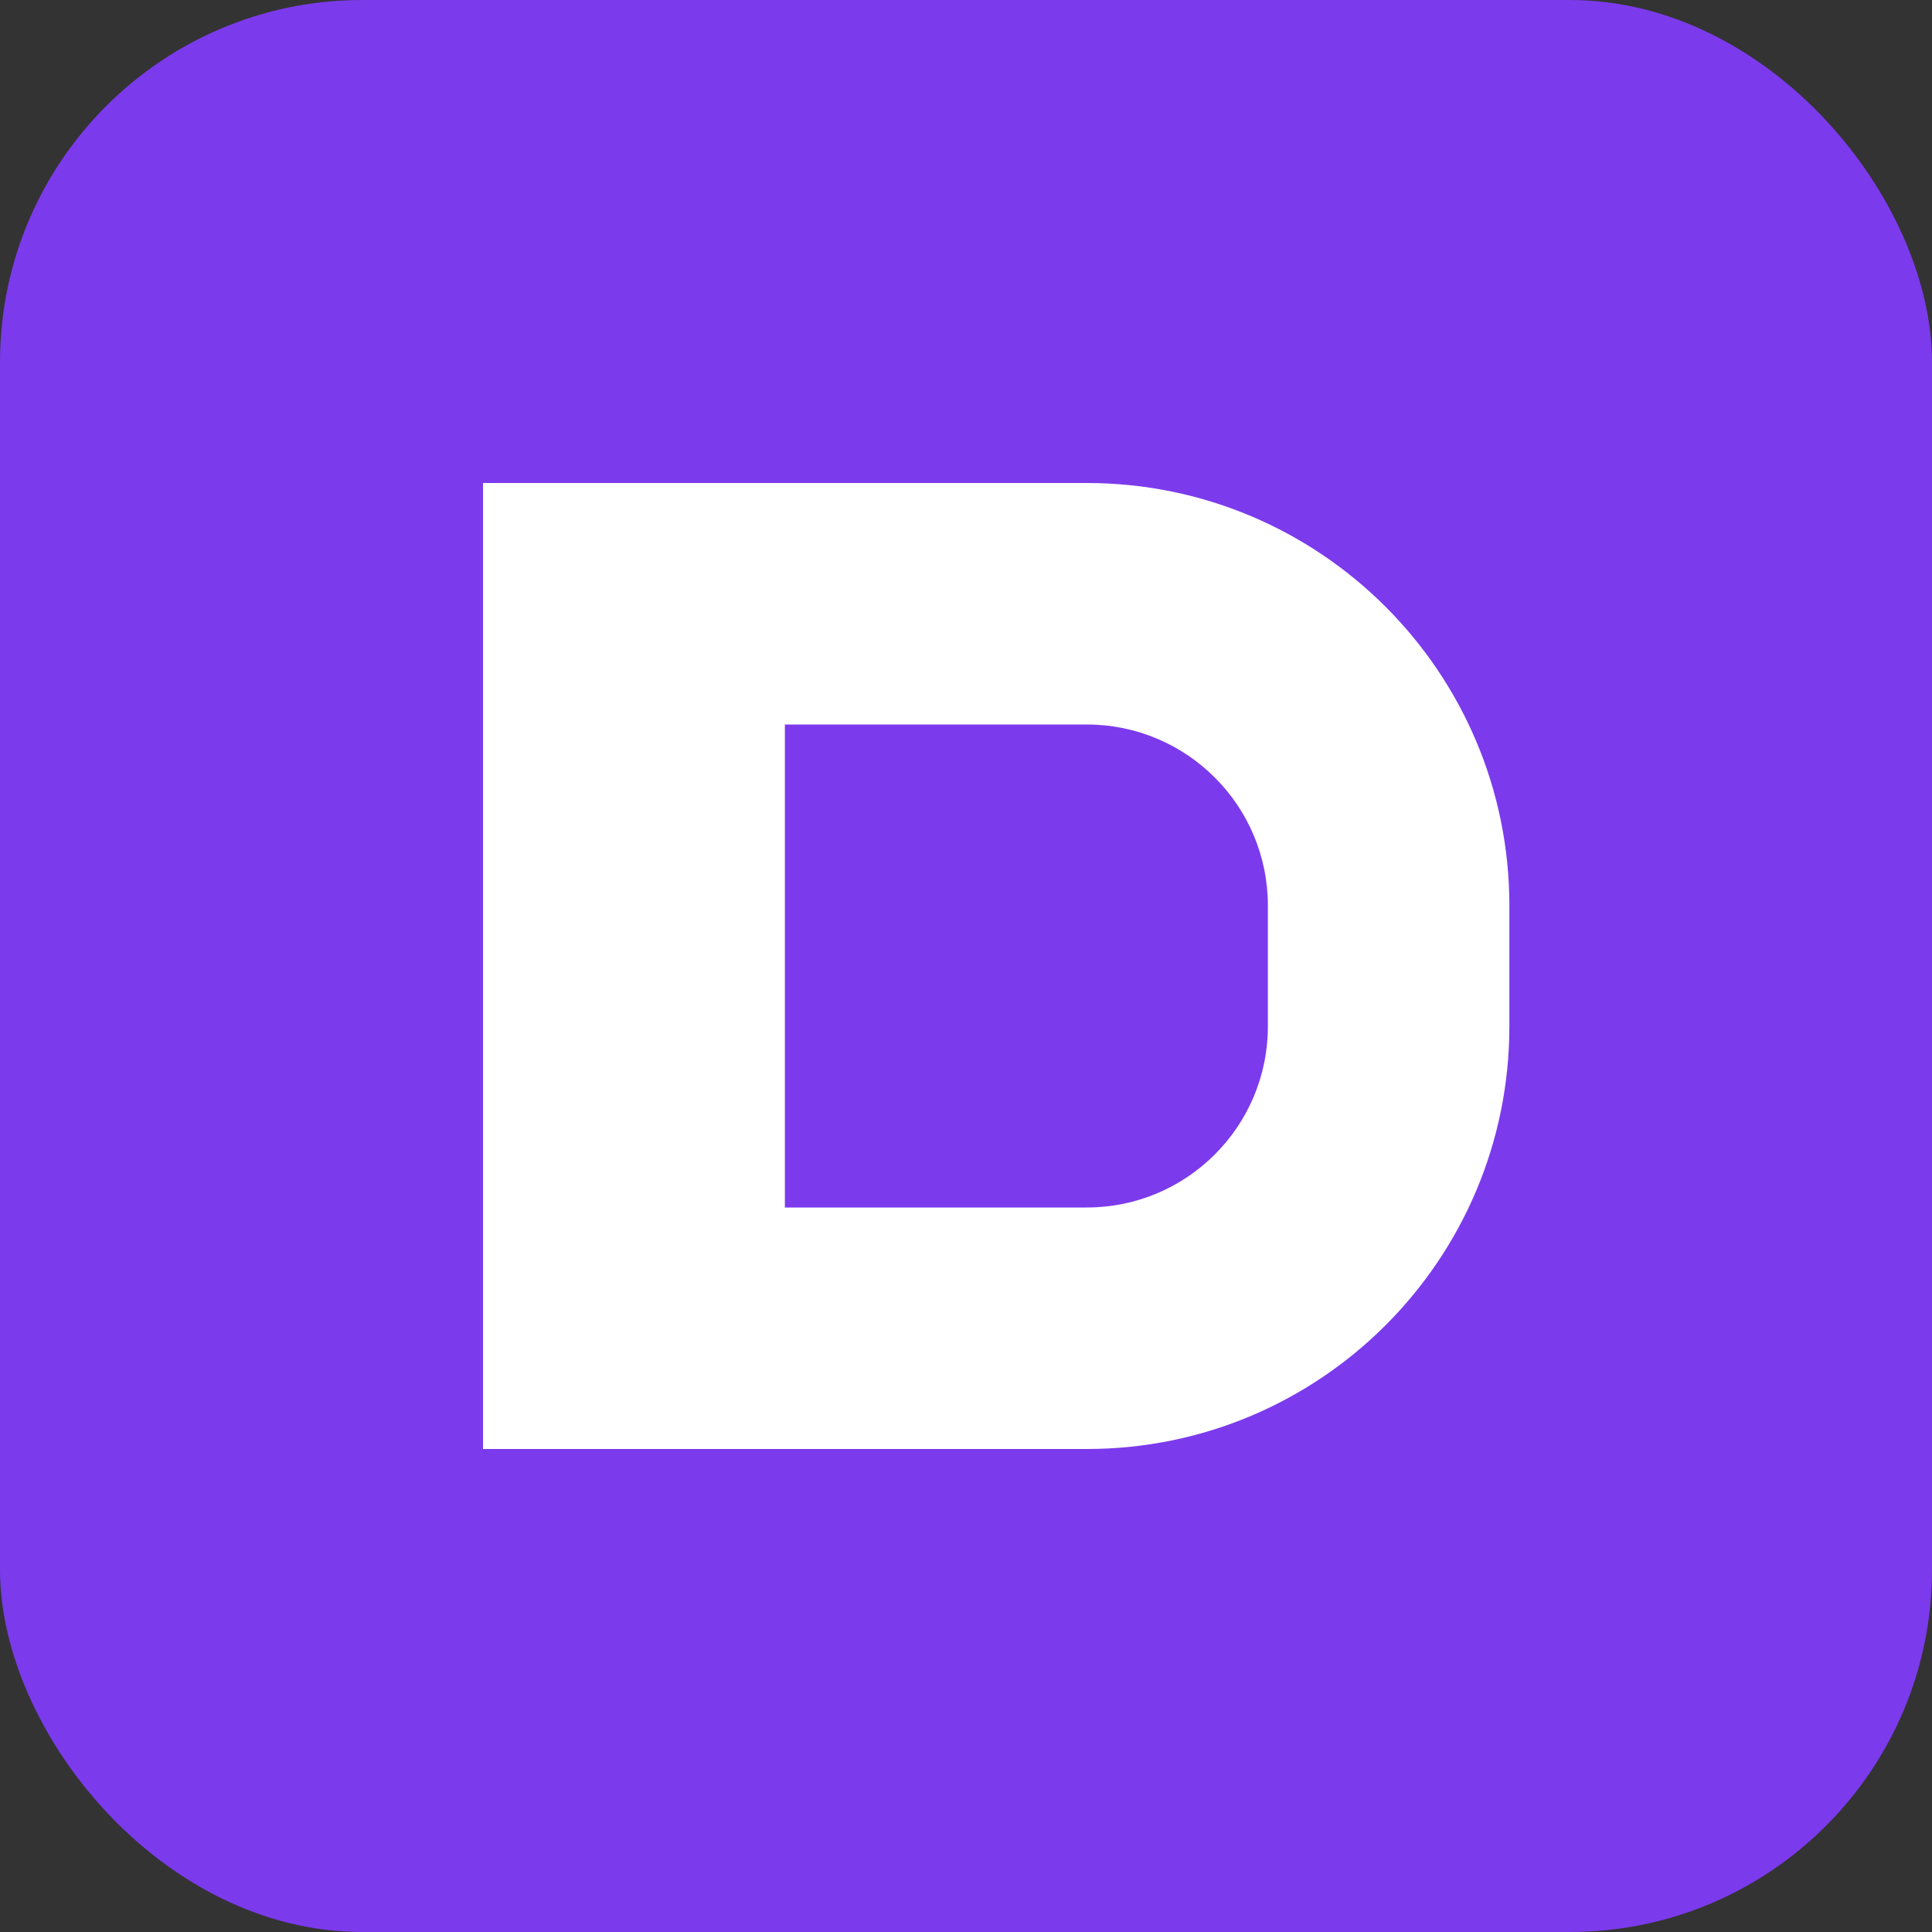
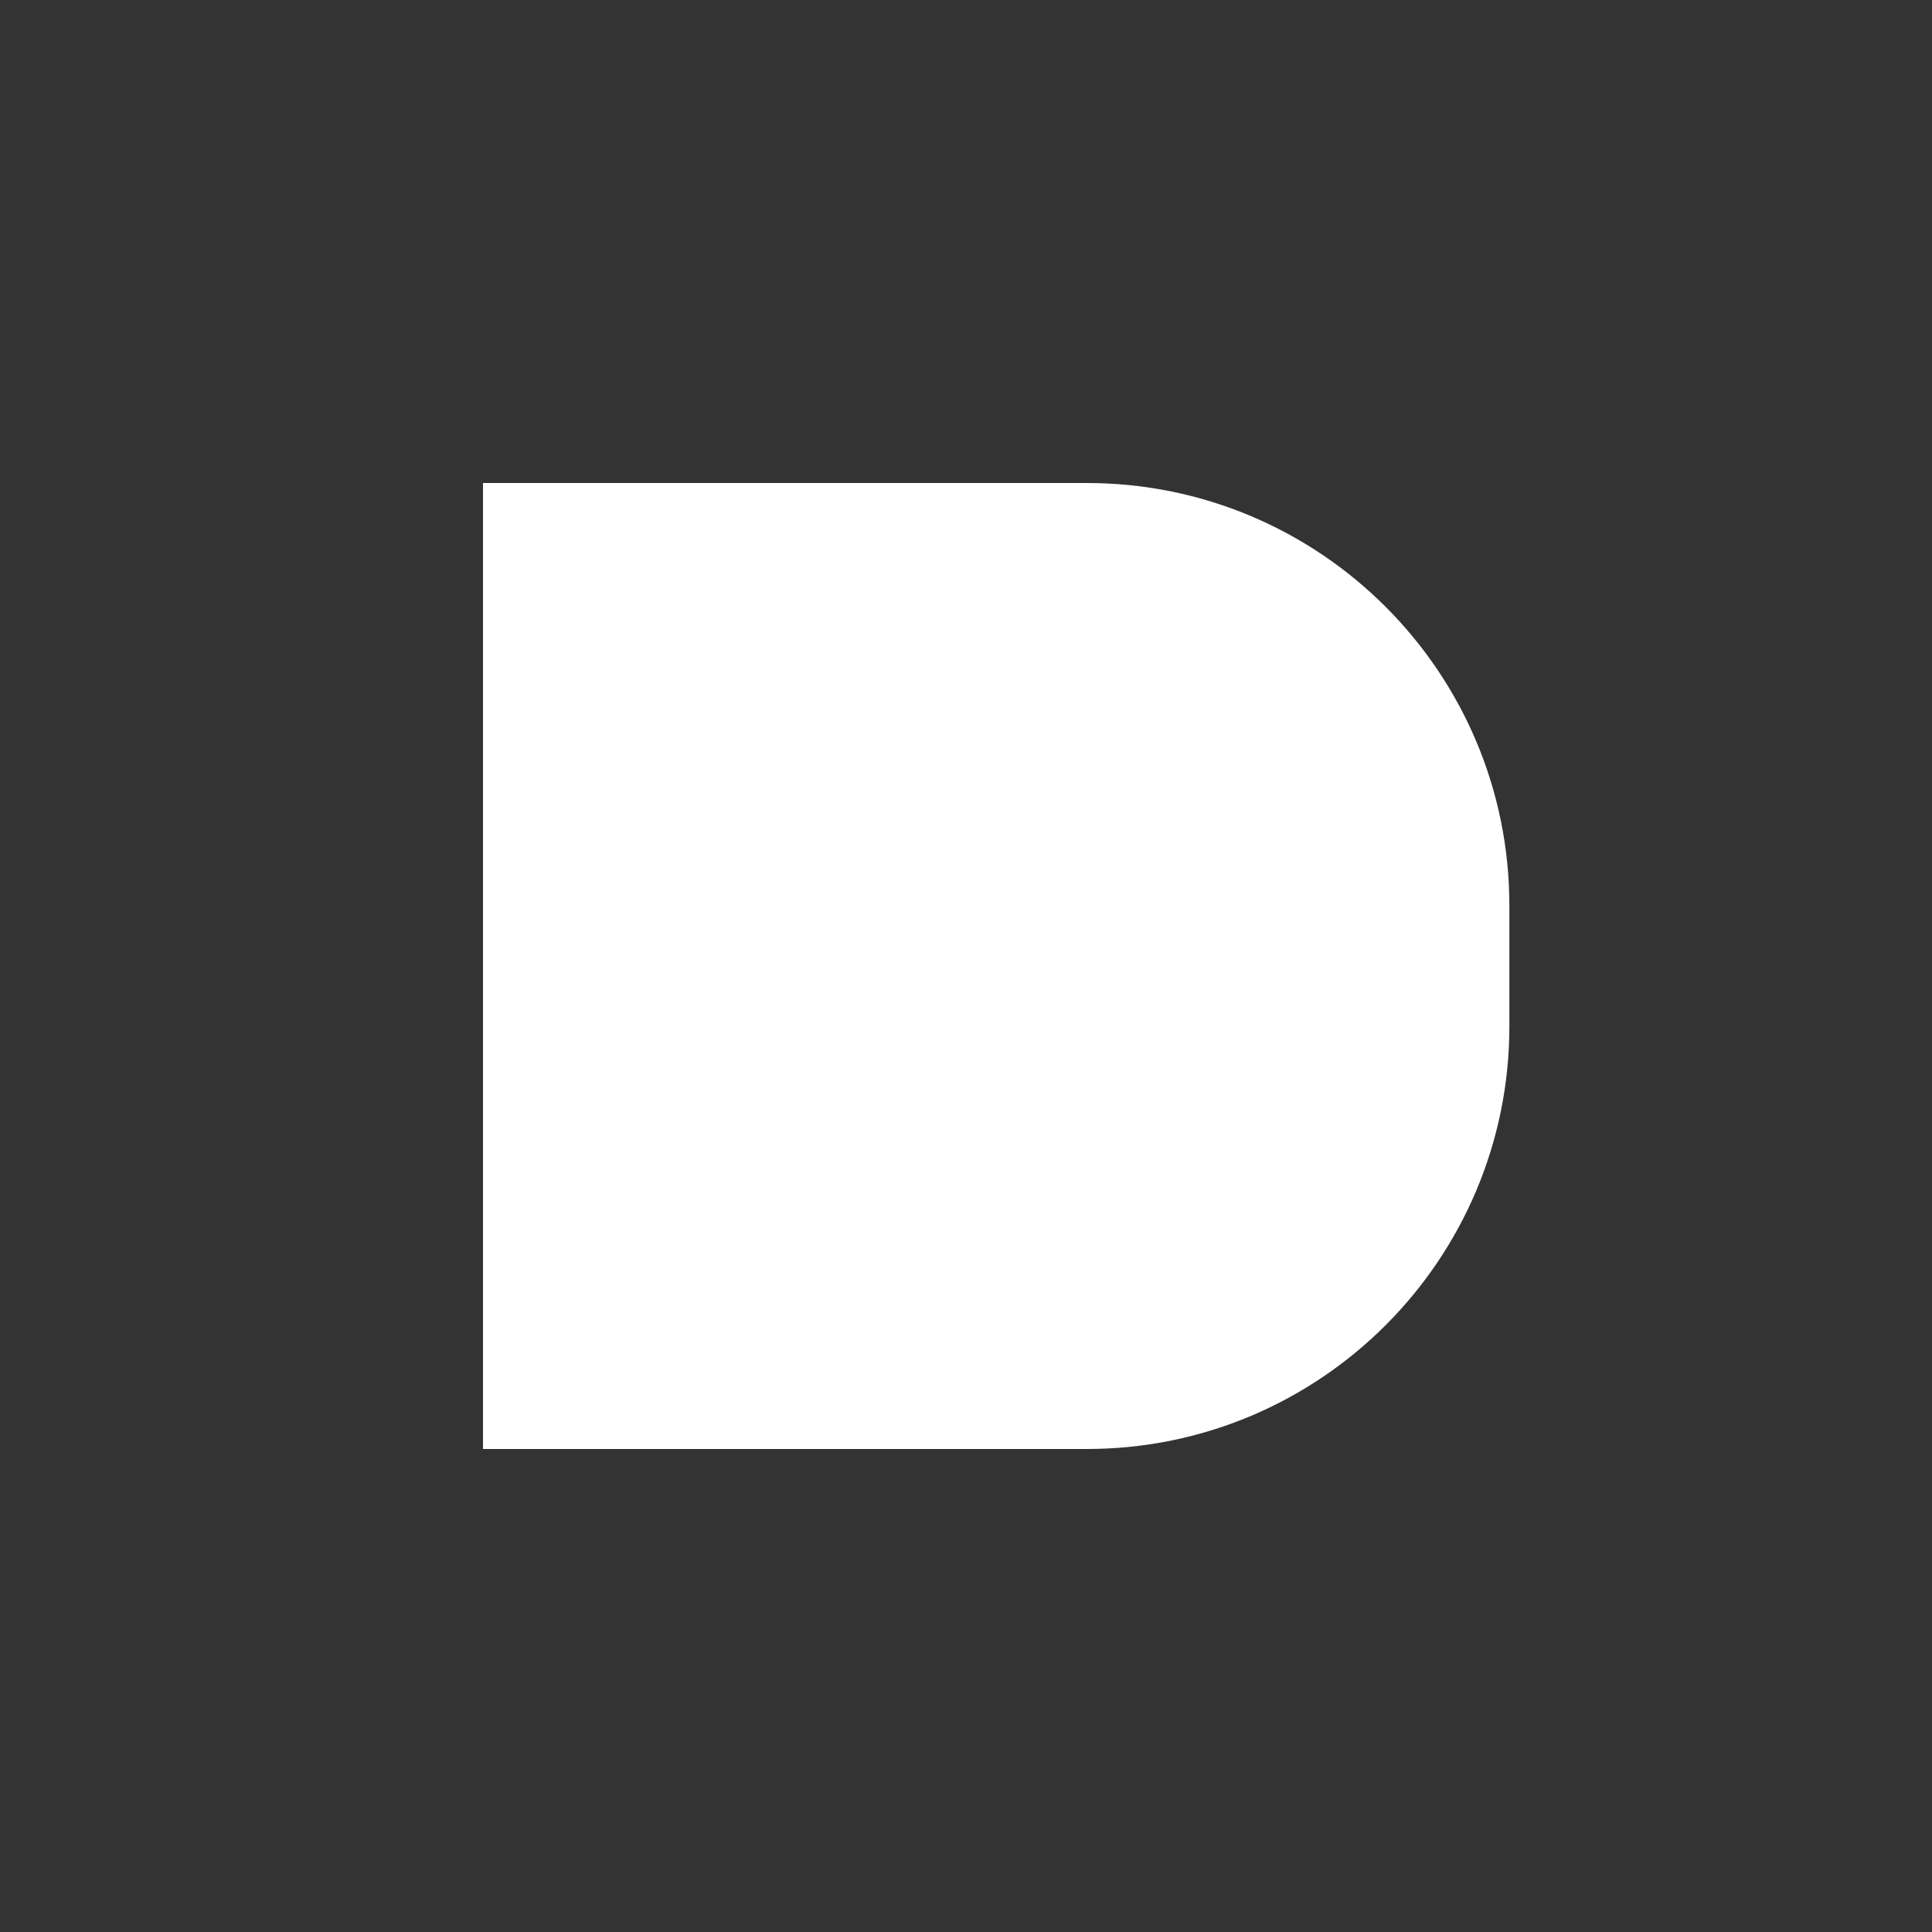
<svg xmlns="http://www.w3.org/2000/svg" viewBox="0 0 512 512" fill="none">
  <rect x="0" y="0" width="512" height="512" fill="#333333" stroke="none" />
-   <rect width="512" height="512" rx="96" fill="#7C3AED" />
  <path d="M128 128h160c61.856 0 112 50.144 112 112v32c0 61.856-50.144 112-112 112H128V128z" fill="white" />
-   <path d="M208 192h80c26.512 0 48 21.488 48 48v32c0 26.512-21.488 48-48 48h-80V192z" fill="#7C3AED" />
</svg>